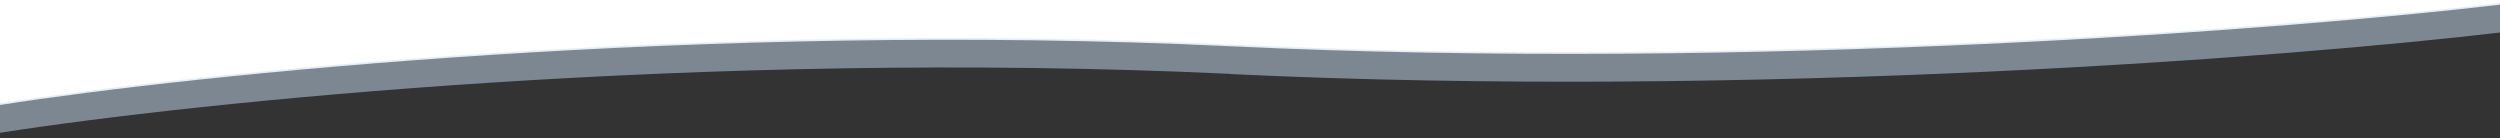
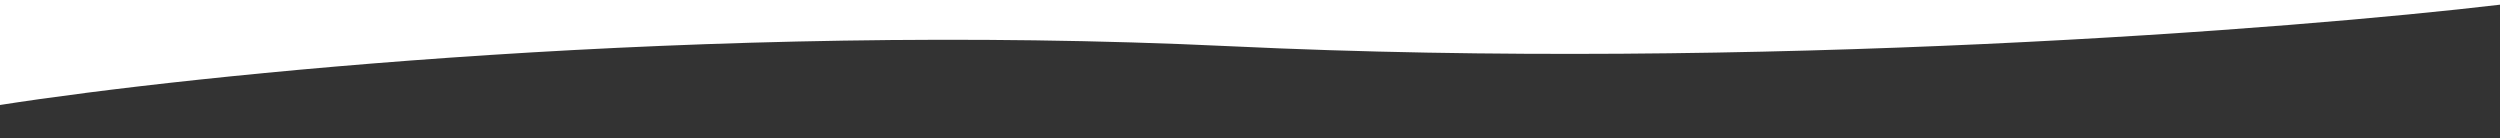
<svg xmlns="http://www.w3.org/2000/svg" id="Layer_1" version="1.1" viewBox="0 0 1438.3 79.4">
  <rect x="0" y="0" width="1438.3" height="79.4" fill="#333333" stroke="none" />
  <defs>
    <style>
      .st0 {
        fill: #c8ddf0;
        fill-opacity: .5;
      }

      .st1 {
        fill: #fff;
      }
    </style>
  </defs>
  <path class="st1" d="M707.8,26.6c302.1,14.4,612.2-9.9,730.5-23.9V-2H0v62.4C110.7,43.1,405.7,12.2,707.8,26.6Z" />
-   <path class="st0" d="M707.8,42.6c302.1,14.4,612.2-9.9,730.5-23.9V1.7c-118.3,14-428.4,38.3-730.5,23.9C405.7,11.2,110.7,42.1,0,59.4v17c110.7-17.4,405.7-48.2,707.8-33.9Z" />
</svg>